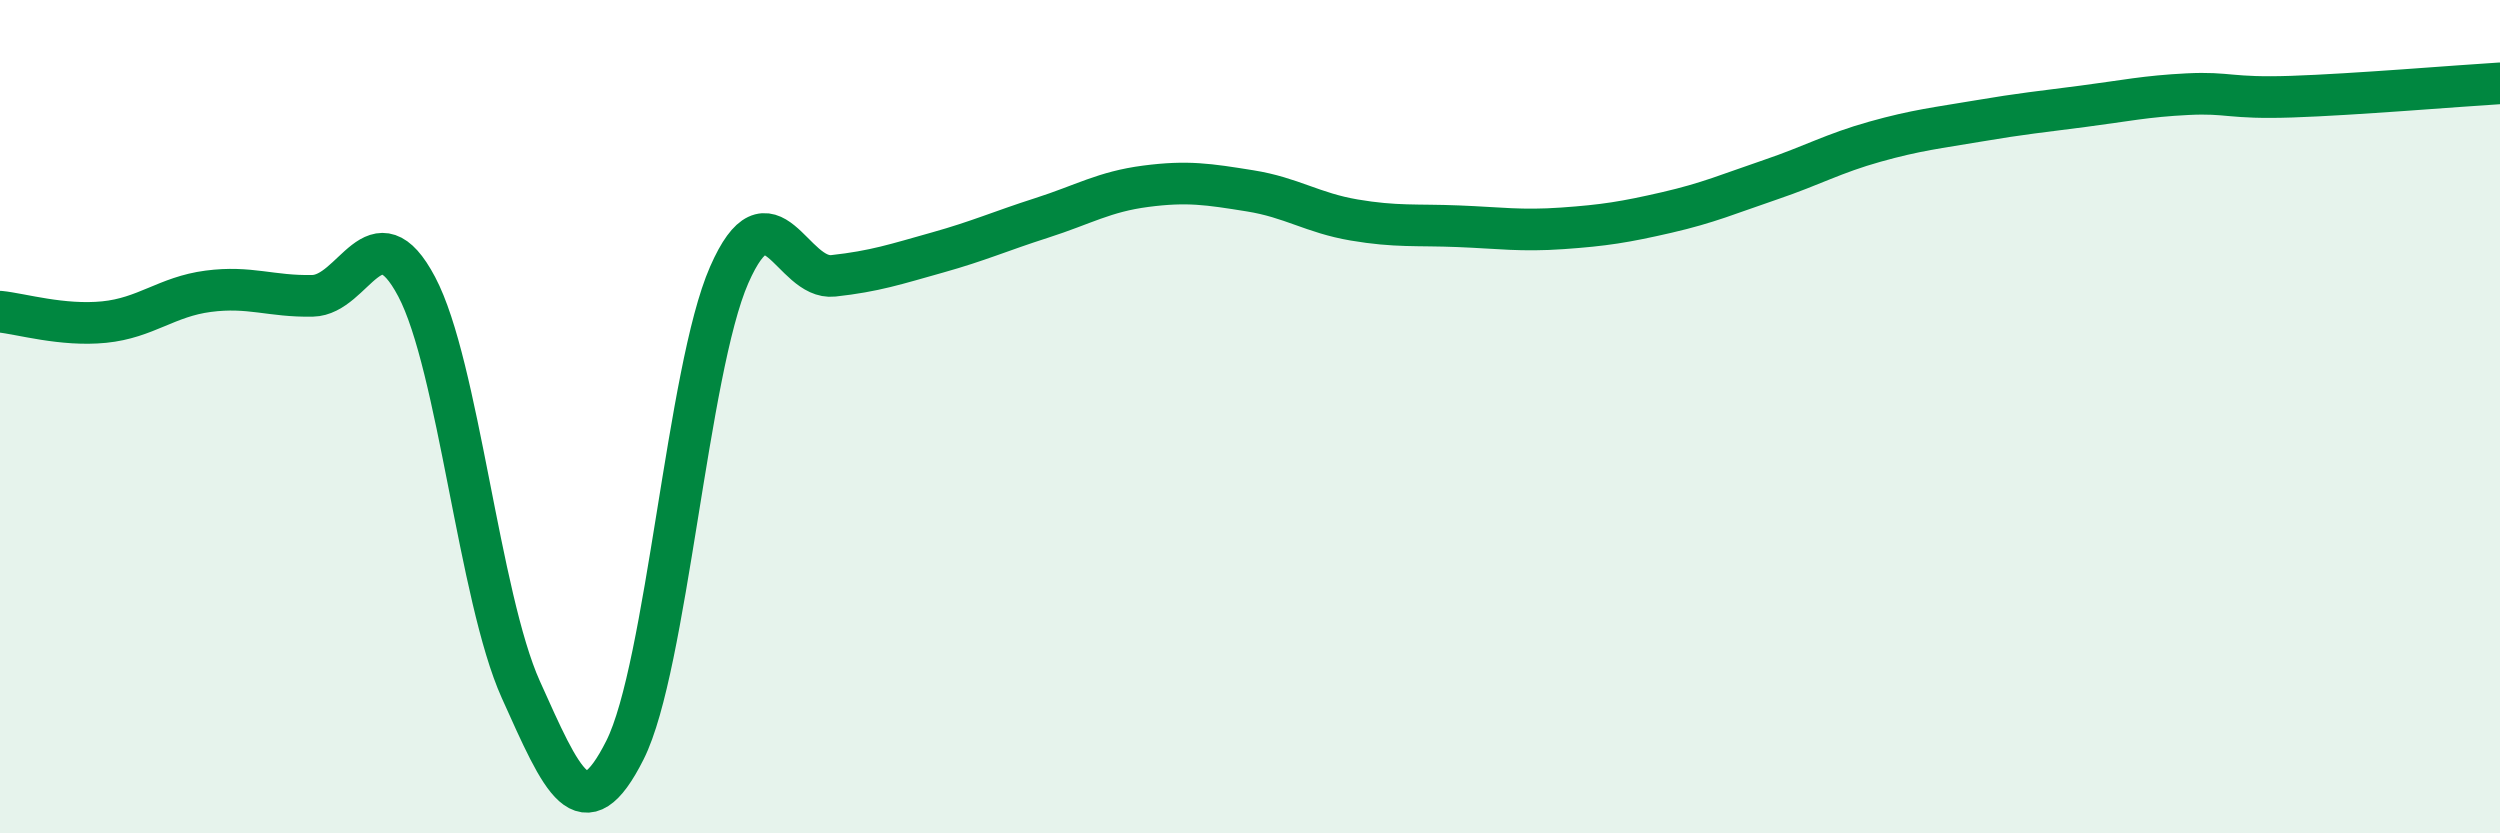
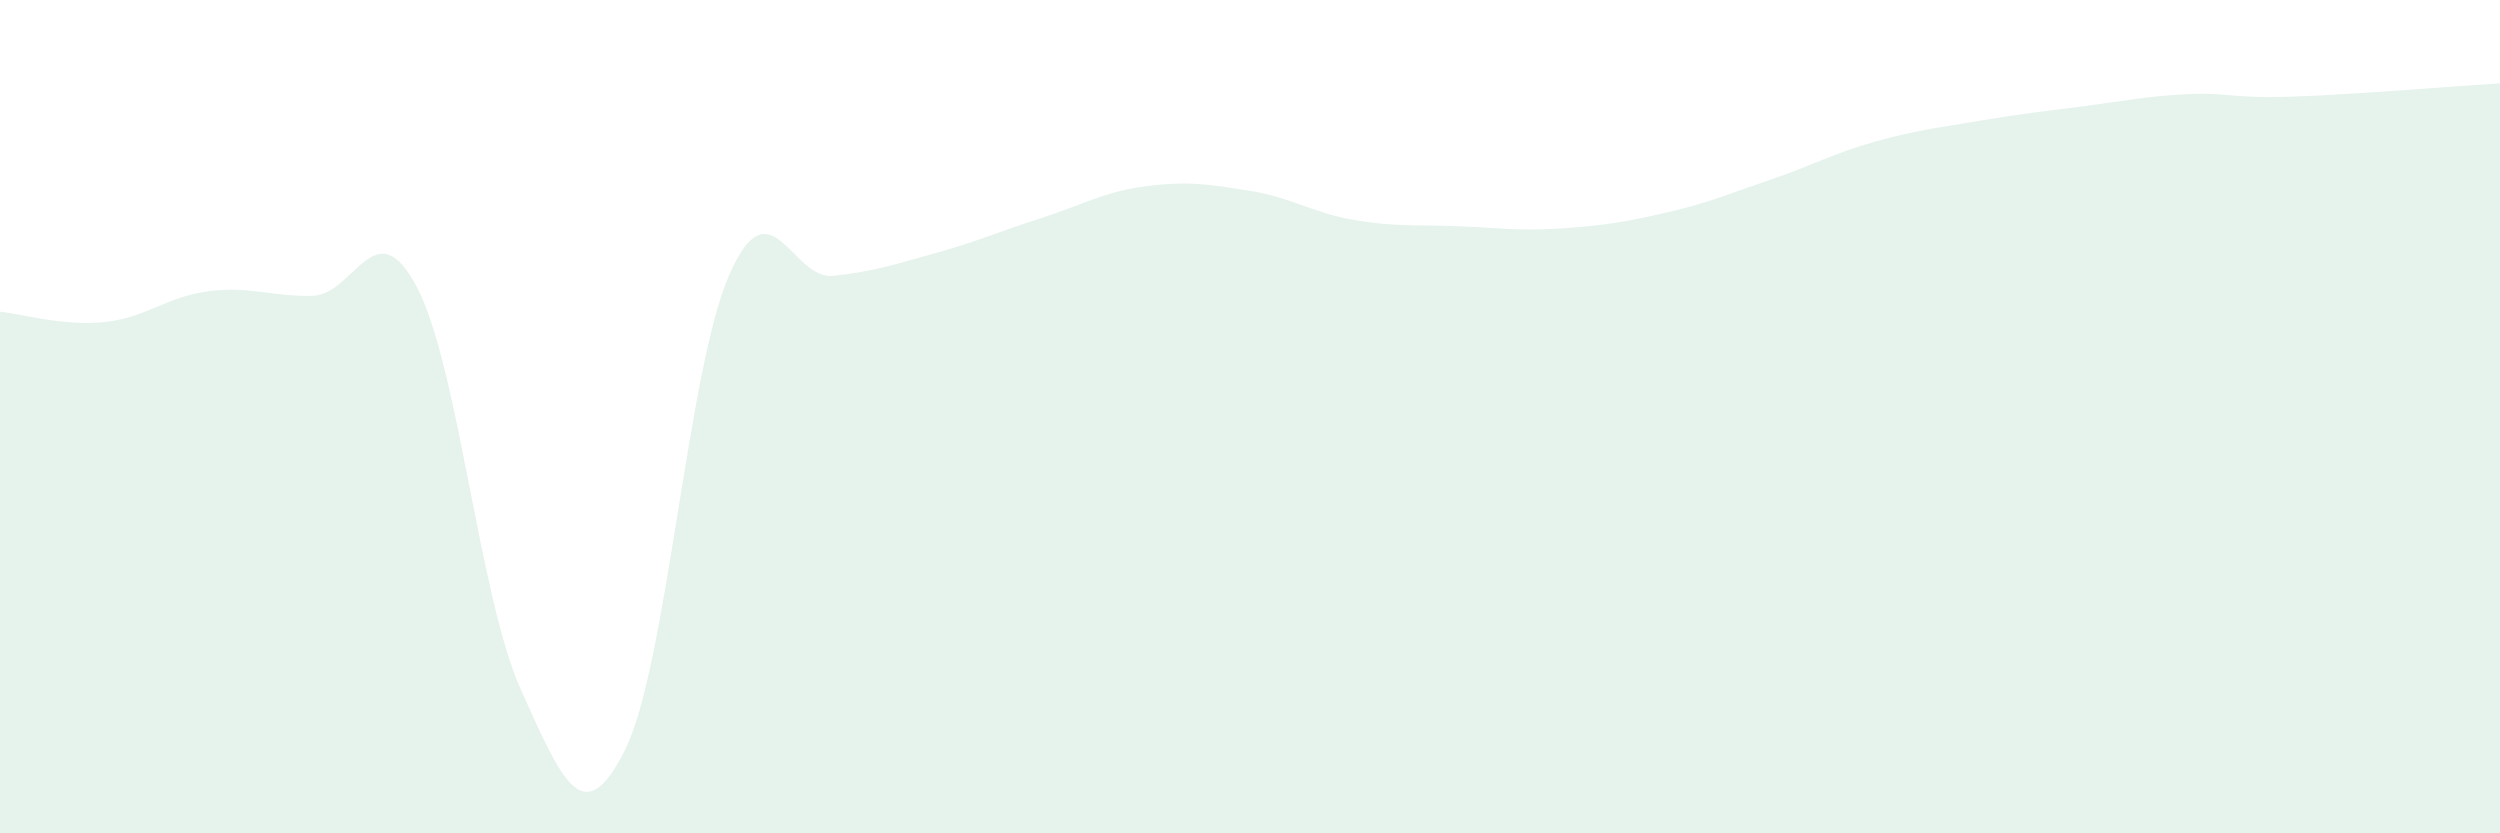
<svg xmlns="http://www.w3.org/2000/svg" width="60" height="20" viewBox="0 0 60 20">
  <path d="M 0,7.48 C 0.5,7.53 1.5,7.83 2.5,7.73 C 3.5,7.63 4,7.12 5,6.99 C 6,6.86 6.5,7.12 7.5,7.1 C 8.5,7.08 9,4.99 10,6.88 C 11,8.77 11.5,14.33 12.5,16.55 C 13.5,18.77 14,19.99 15,18 C 16,16.01 16.5,8.88 17.5,6.6 C 18.5,4.32 19,6.73 20,6.62 C 21,6.51 21.5,6.34 22.5,6.06 C 23.5,5.78 24,5.55 25,5.23 C 26,4.91 26.5,4.6 27.5,4.47 C 28.5,4.34 29,4.42 30,4.58 C 31,4.74 31.5,5.11 32.5,5.28 C 33.5,5.45 34,5.39 35,5.43 C 36,5.47 36.5,5.55 37.5,5.48 C 38.5,5.41 39,5.33 40,5.1 C 41,4.87 41.5,4.65 42.5,4.31 C 43.5,3.97 44,3.68 45,3.4 C 46,3.12 46.5,3.07 47.5,2.9 C 48.5,2.73 49,2.68 50,2.55 C 51,2.42 51.5,2.31 52.5,2.26 C 53.5,2.21 53.5,2.37 55,2.32 C 56.5,2.27 59,2.06 60,2L60 20L0 20Z" fill="#008740" opacity="0.1" stroke-linecap="round" stroke-linejoin="round" />
-   <path d="M 0,7.48 C 0.5,7.53 1.5,7.83 2.5,7.73 C 3.5,7.63 4,7.12 5,6.99 C 6,6.86 6.5,7.12 7.5,7.1 C 8.5,7.08 9,4.99 10,6.88 C 11,8.77 11.5,14.33 12.5,16.55 C 13.5,18.77 14,19.99 15,18 C 16,16.01 16.5,8.88 17.5,6.6 C 18.5,4.32 19,6.73 20,6.62 C 21,6.51 21.5,6.34 22.5,6.06 C 23.5,5.78 24,5.55 25,5.23 C 26,4.91 26.5,4.6 27.5,4.47 C 28.5,4.34 29,4.42 30,4.58 C 31,4.74 31.5,5.11 32.5,5.28 C 33.5,5.45 34,5.39 35,5.43 C 36,5.47 36.5,5.55 37.5,5.48 C 38.5,5.41 39,5.33 40,5.1 C 41,4.87 41.5,4.65 42.5,4.31 C 43.5,3.97 44,3.68 45,3.4 C 46,3.12 46.5,3.07 47.5,2.9 C 48.5,2.73 49,2.68 50,2.55 C 51,2.42 51.5,2.31 52.5,2.26 C 53.5,2.21 53.5,2.37 55,2.32 C 56.5,2.27 59,2.06 60,2" stroke="#008740" stroke-width="1" fill="none" stroke-linecap="round" stroke-linejoin="round" />
</svg>